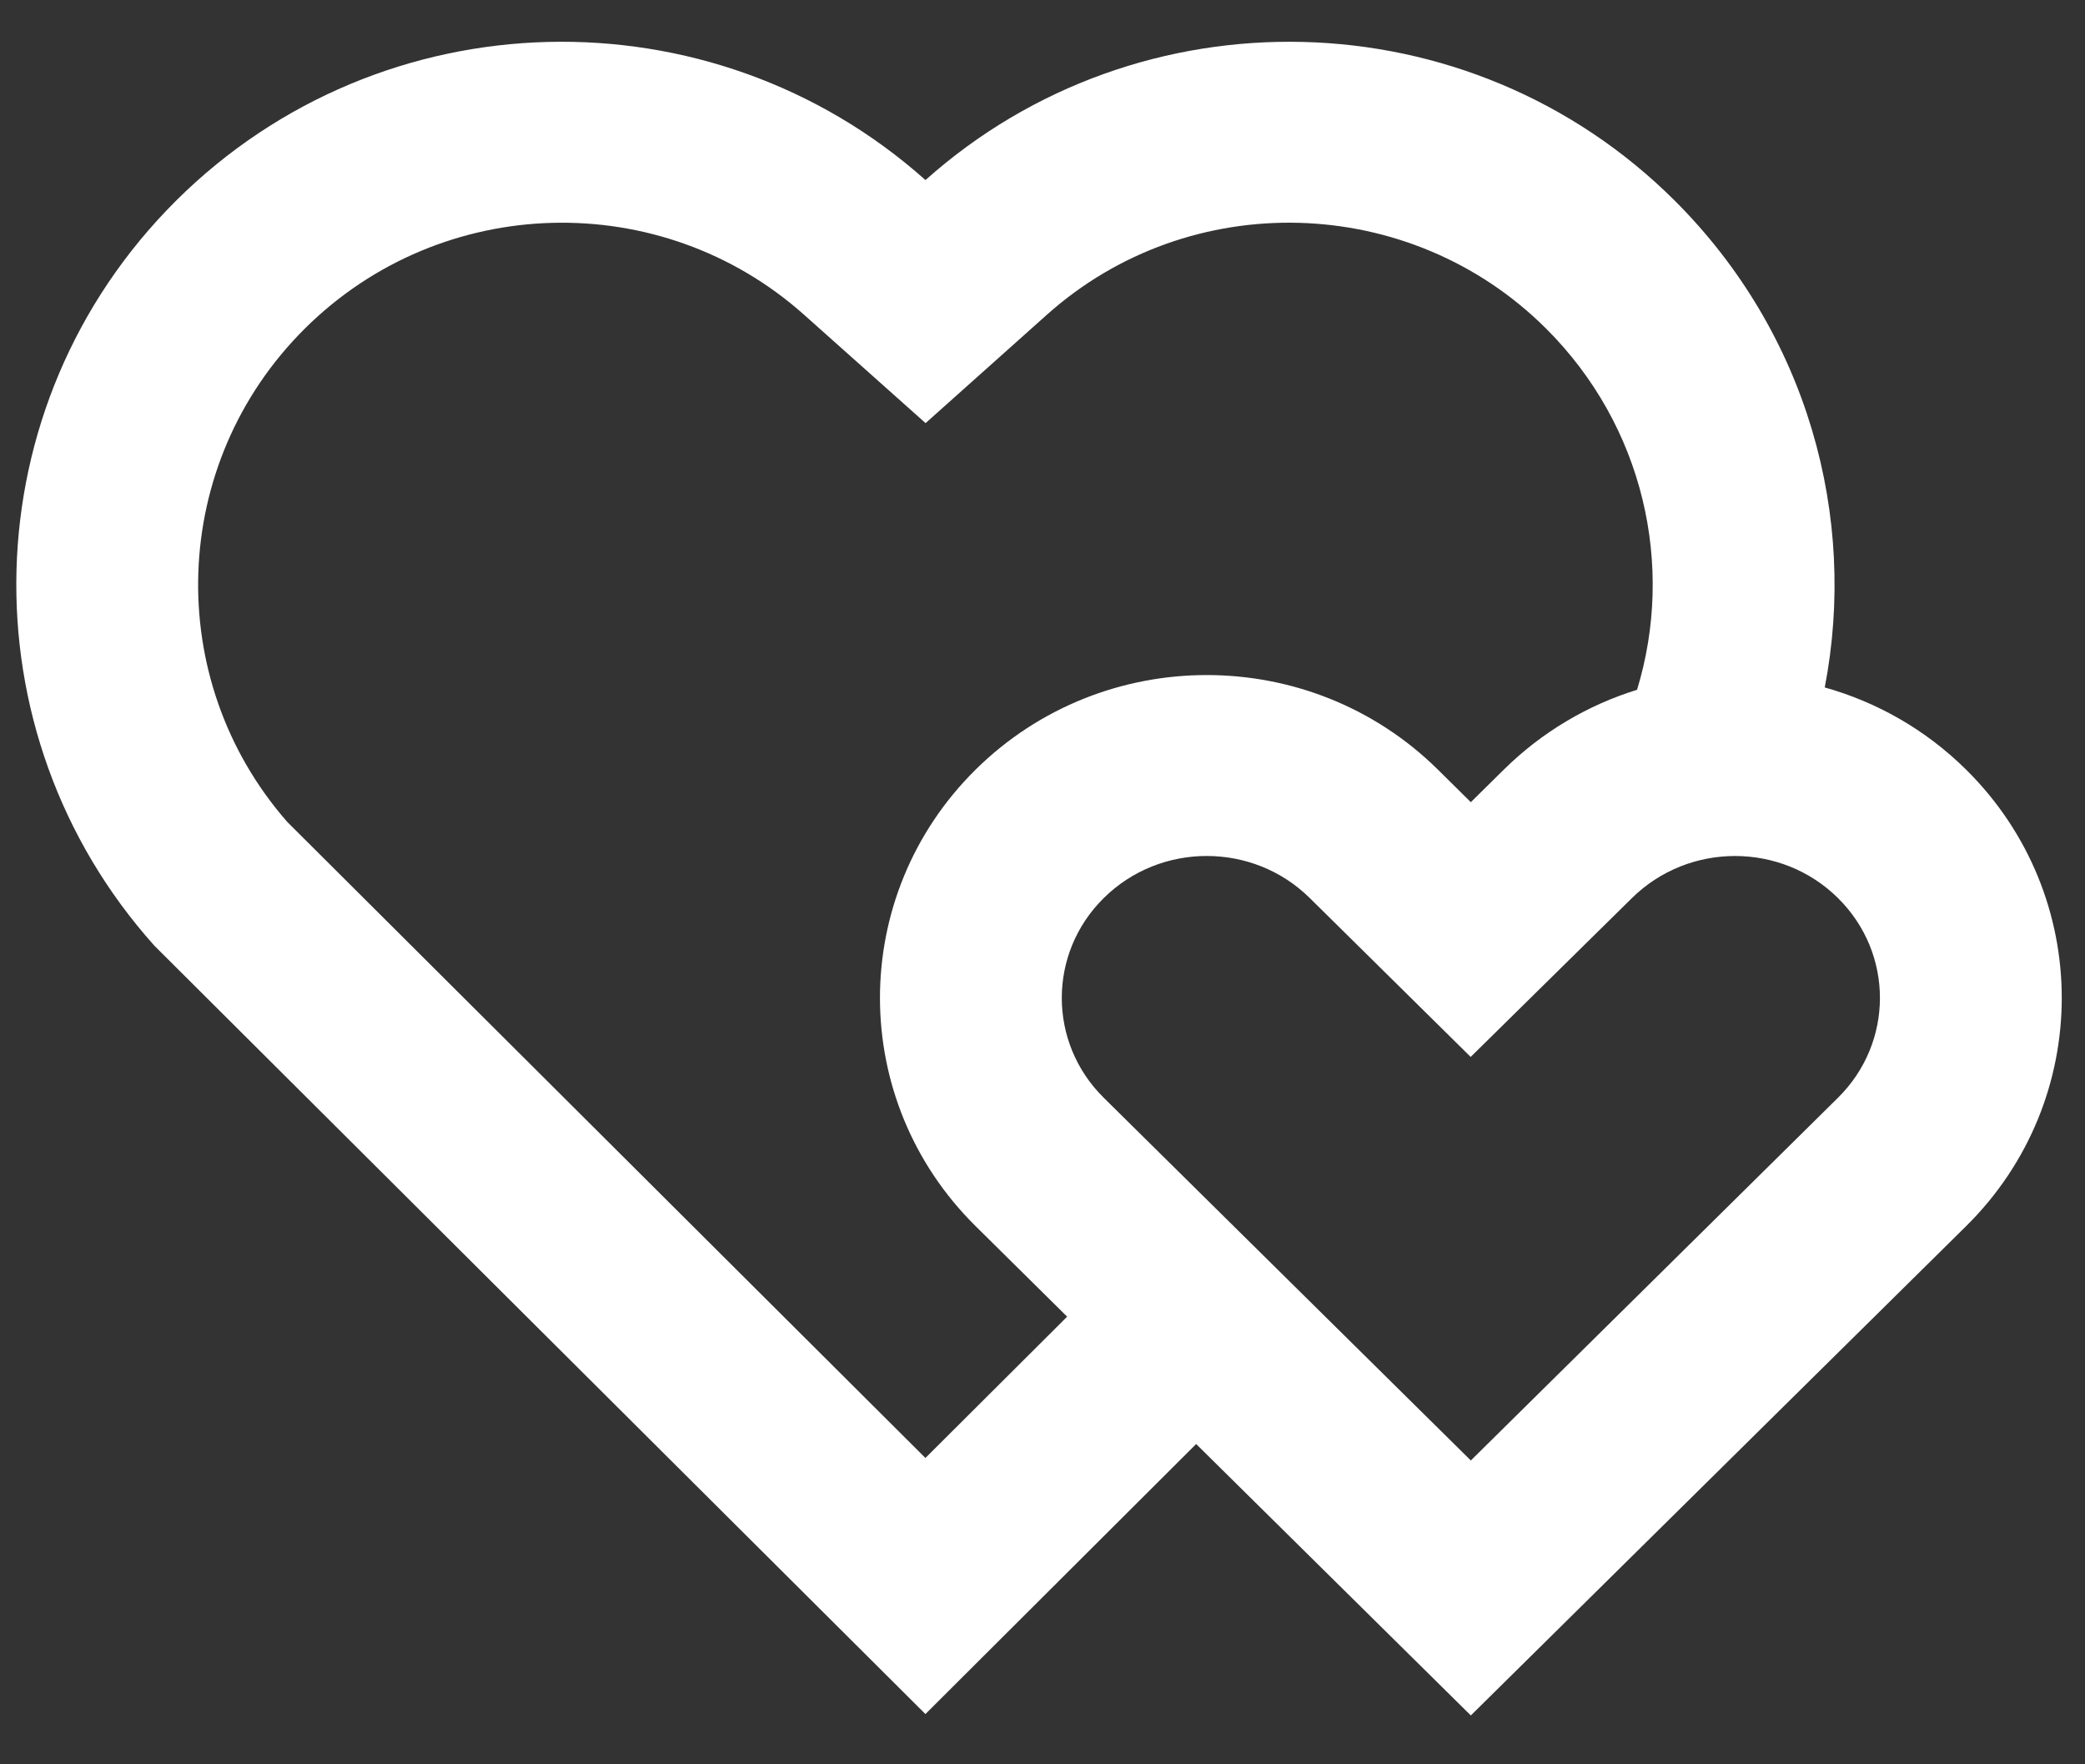
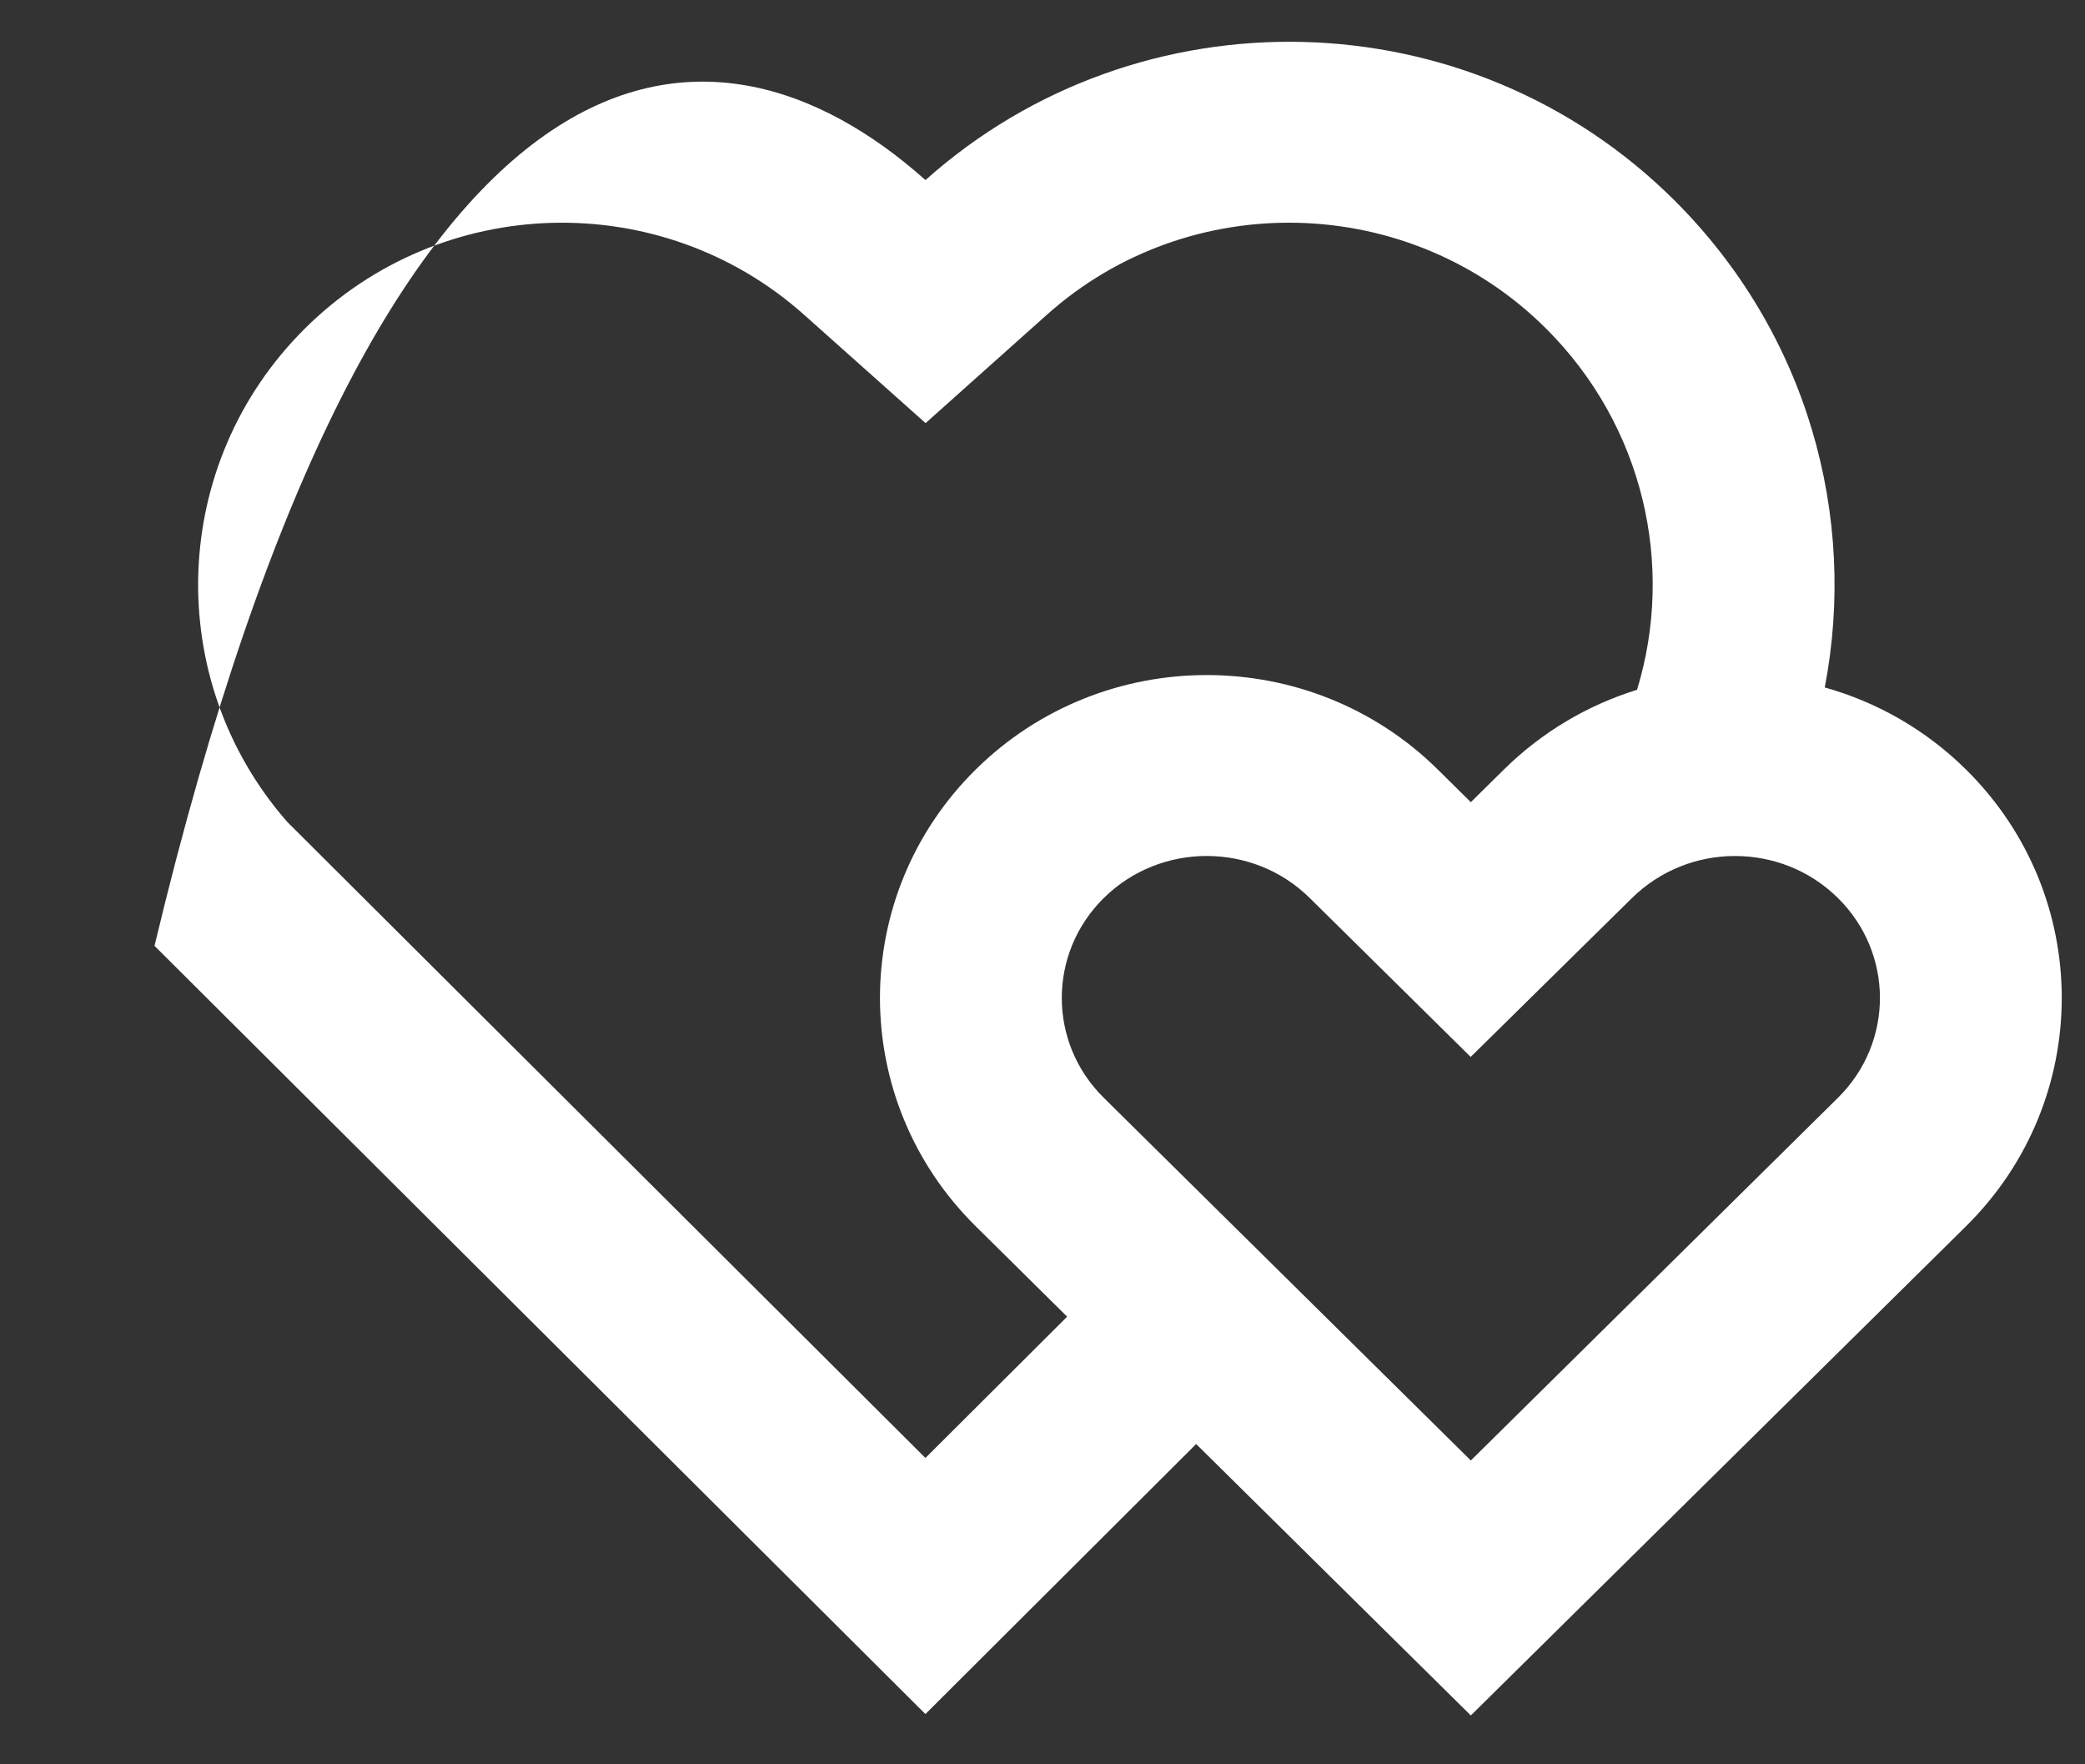
<svg xmlns="http://www.w3.org/2000/svg" width="39" height="33" viewBox="0 0 39 33" fill="none">
  <rect x="0" y="0" width="39" height="33" fill="#333333" stroke="none" />
-   <path d="M31.327 3.754C33.813 6.235 34.748 9.665 34.132 12.858C35.098 13.129 36.013 13.641 36.775 14.394C39.162 16.753 39.162 20.577 36.775 22.935L27.512 32.086L22.374 27.009L17.31 32.06L2.89 17.691C-0.686 13.704 -0.552 7.582 3.293 3.754C7.144 -0.077 13.305 -0.205 17.311 3.368C21.306 -0.2 27.479 -0.082 31.327 3.754ZM20.646 16.797C19.599 17.831 19.599 19.5 20.646 20.533L27.512 27.317L34.379 20.533C35.426 19.5 35.426 17.831 34.379 16.797C33.318 15.748 31.587 15.748 30.522 16.801L27.509 19.769L25.116 17.406L24.499 16.797C23.438 15.748 21.707 15.748 20.646 16.797ZM5.699 6.149C3.165 8.67 3.038 12.706 5.372 15.372L17.31 27.27L19.961 24.627L18.25 22.935C15.863 20.577 15.863 16.753 18.25 14.394C20.637 12.037 24.508 12.037 26.895 14.394L27.512 15.004L28.13 14.394C28.852 13.682 29.711 13.184 30.621 12.902C31.328 10.589 30.754 7.974 28.919 6.145C26.368 3.604 22.253 3.5 19.583 5.886L17.313 7.914L15.041 5.888C12.363 3.499 8.256 3.604 5.699 6.149Z" fill="white" />
+   <path d="M31.327 3.754C33.813 6.235 34.748 9.665 34.132 12.858C35.098 13.129 36.013 13.641 36.775 14.394C39.162 16.753 39.162 20.577 36.775 22.935L27.512 32.086L22.374 27.009L17.31 32.06L2.89 17.691C7.144 -0.077 13.305 -0.205 17.311 3.368C21.306 -0.2 27.479 -0.082 31.327 3.754ZM20.646 16.797C19.599 17.831 19.599 19.5 20.646 20.533L27.512 27.317L34.379 20.533C35.426 19.5 35.426 17.831 34.379 16.797C33.318 15.748 31.587 15.748 30.522 16.801L27.509 19.769L25.116 17.406L24.499 16.797C23.438 15.748 21.707 15.748 20.646 16.797ZM5.699 6.149C3.165 8.67 3.038 12.706 5.372 15.372L17.31 27.27L19.961 24.627L18.25 22.935C15.863 20.577 15.863 16.753 18.25 14.394C20.637 12.037 24.508 12.037 26.895 14.394L27.512 15.004L28.13 14.394C28.852 13.682 29.711 13.184 30.621 12.902C31.328 10.589 30.754 7.974 28.919 6.145C26.368 3.604 22.253 3.5 19.583 5.886L17.313 7.914L15.041 5.888C12.363 3.499 8.256 3.604 5.699 6.149Z" fill="white" />
</svg>